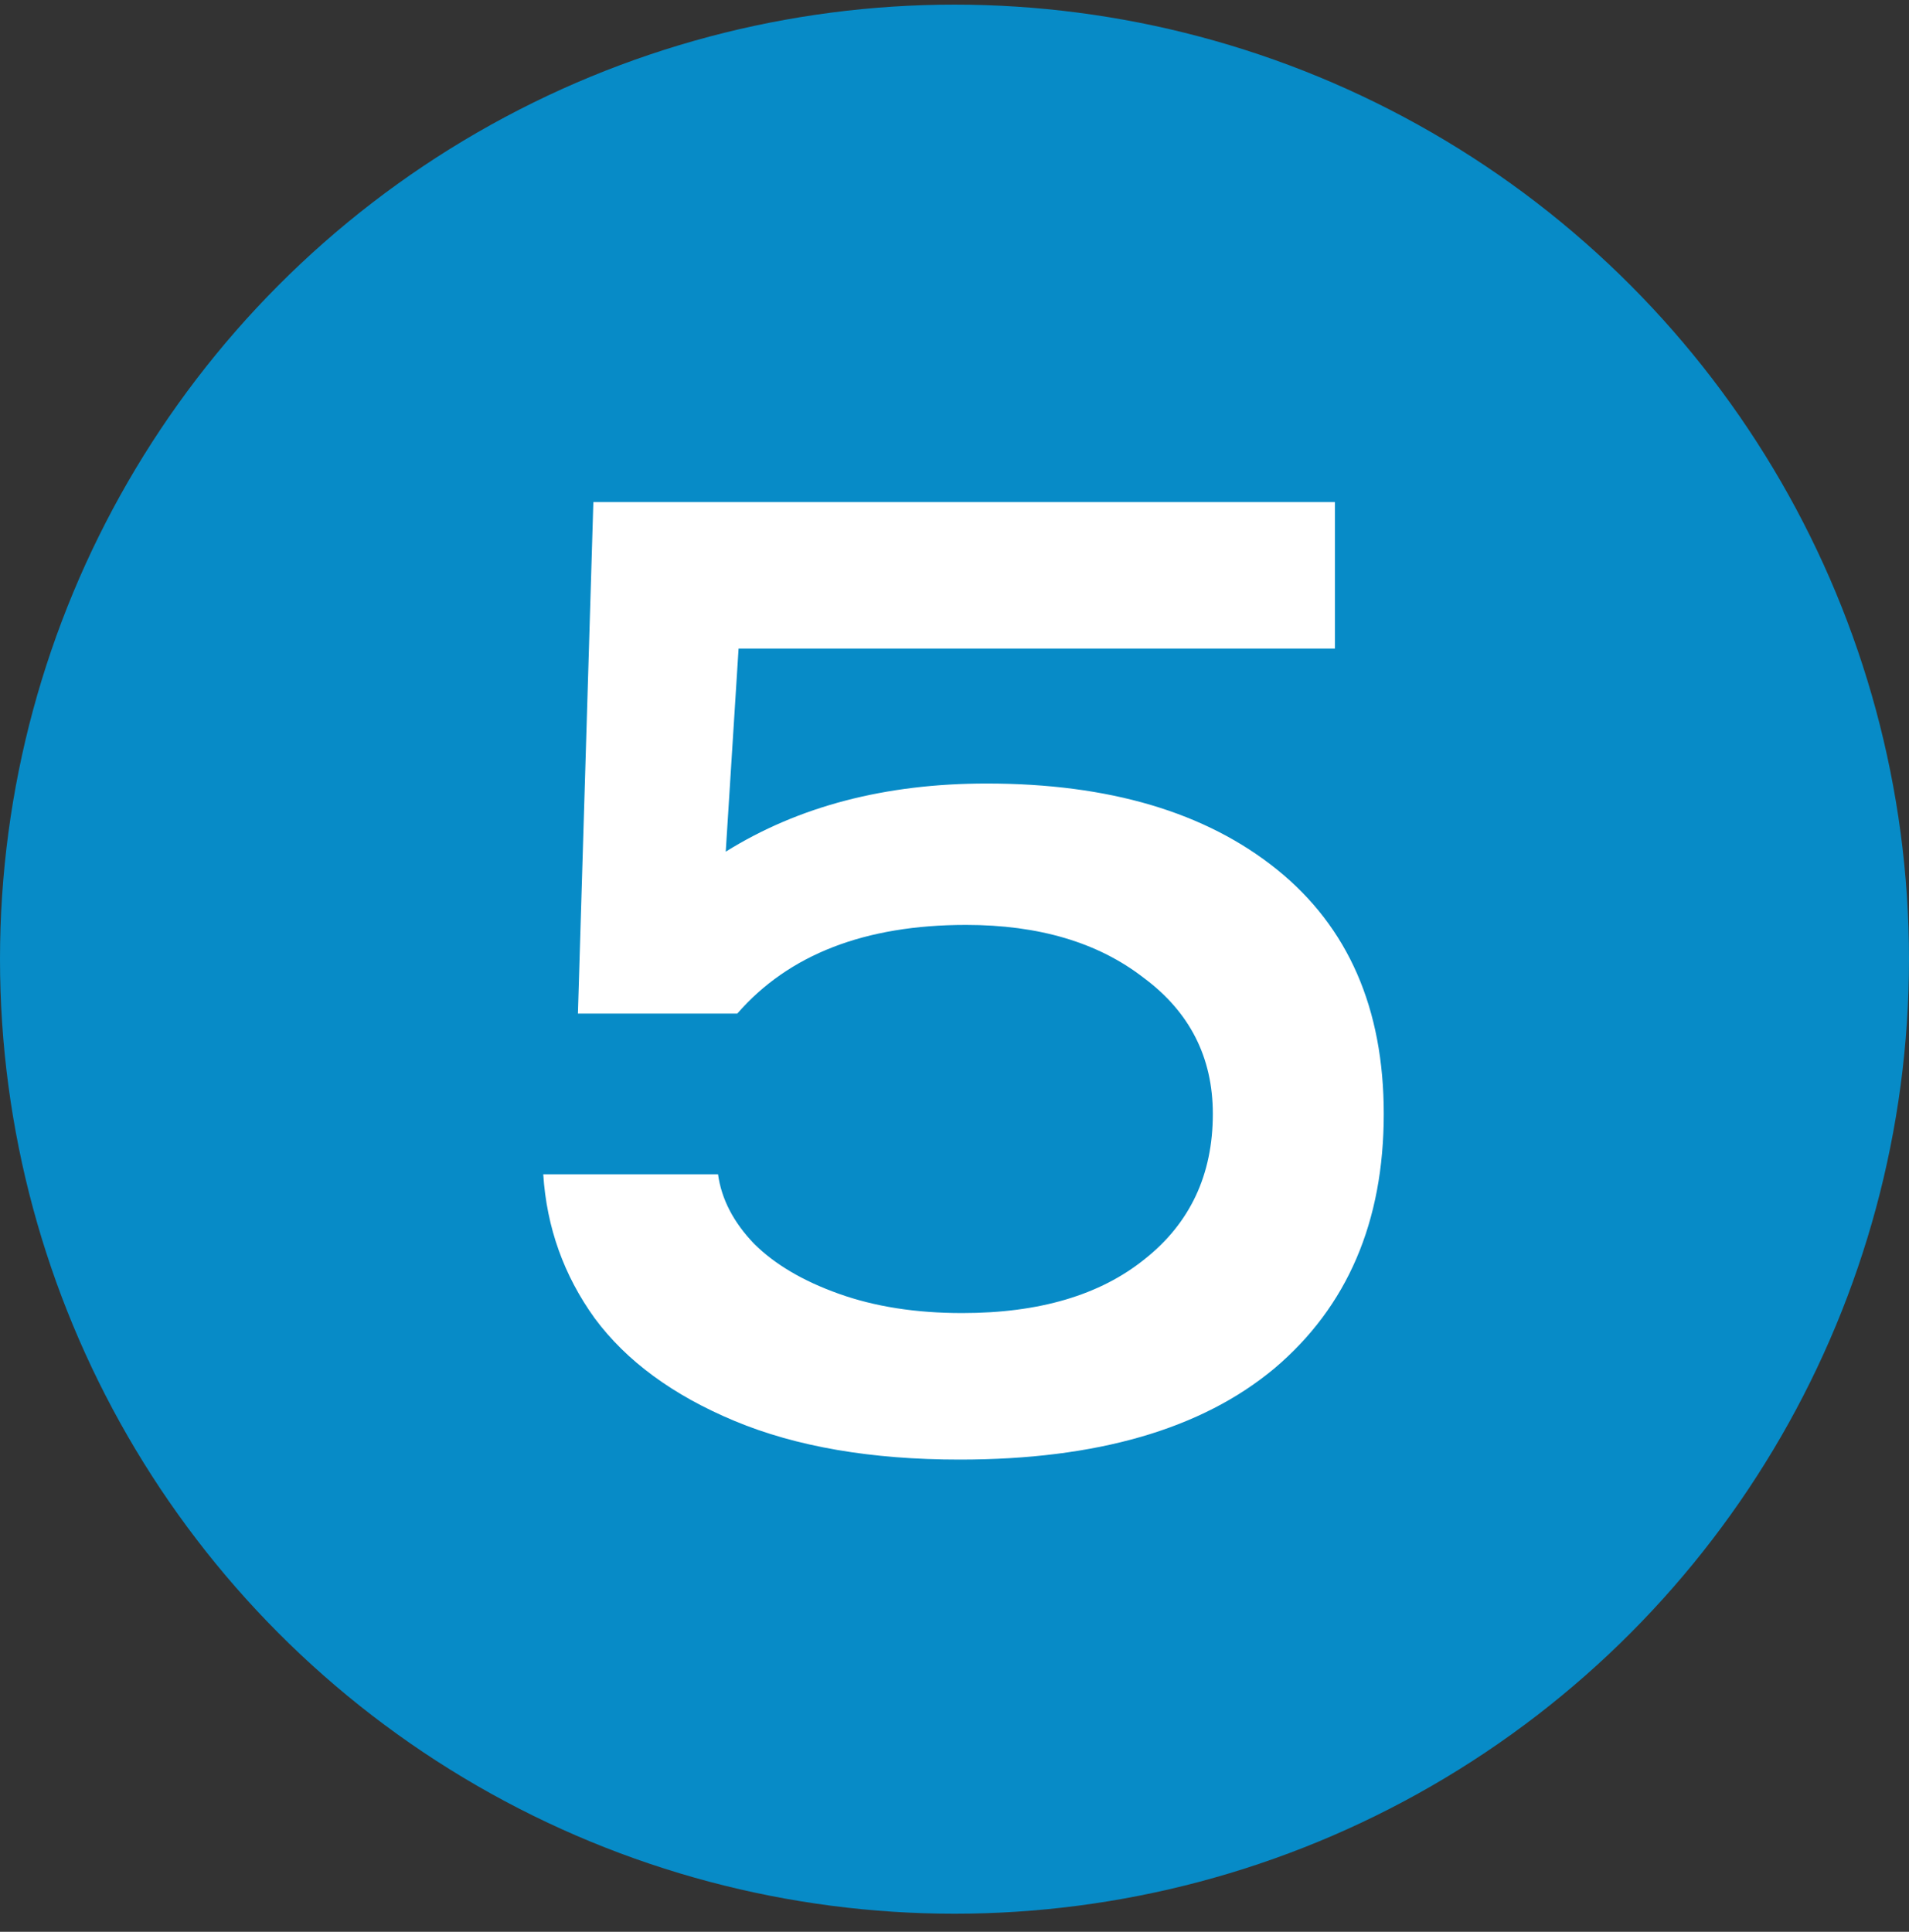
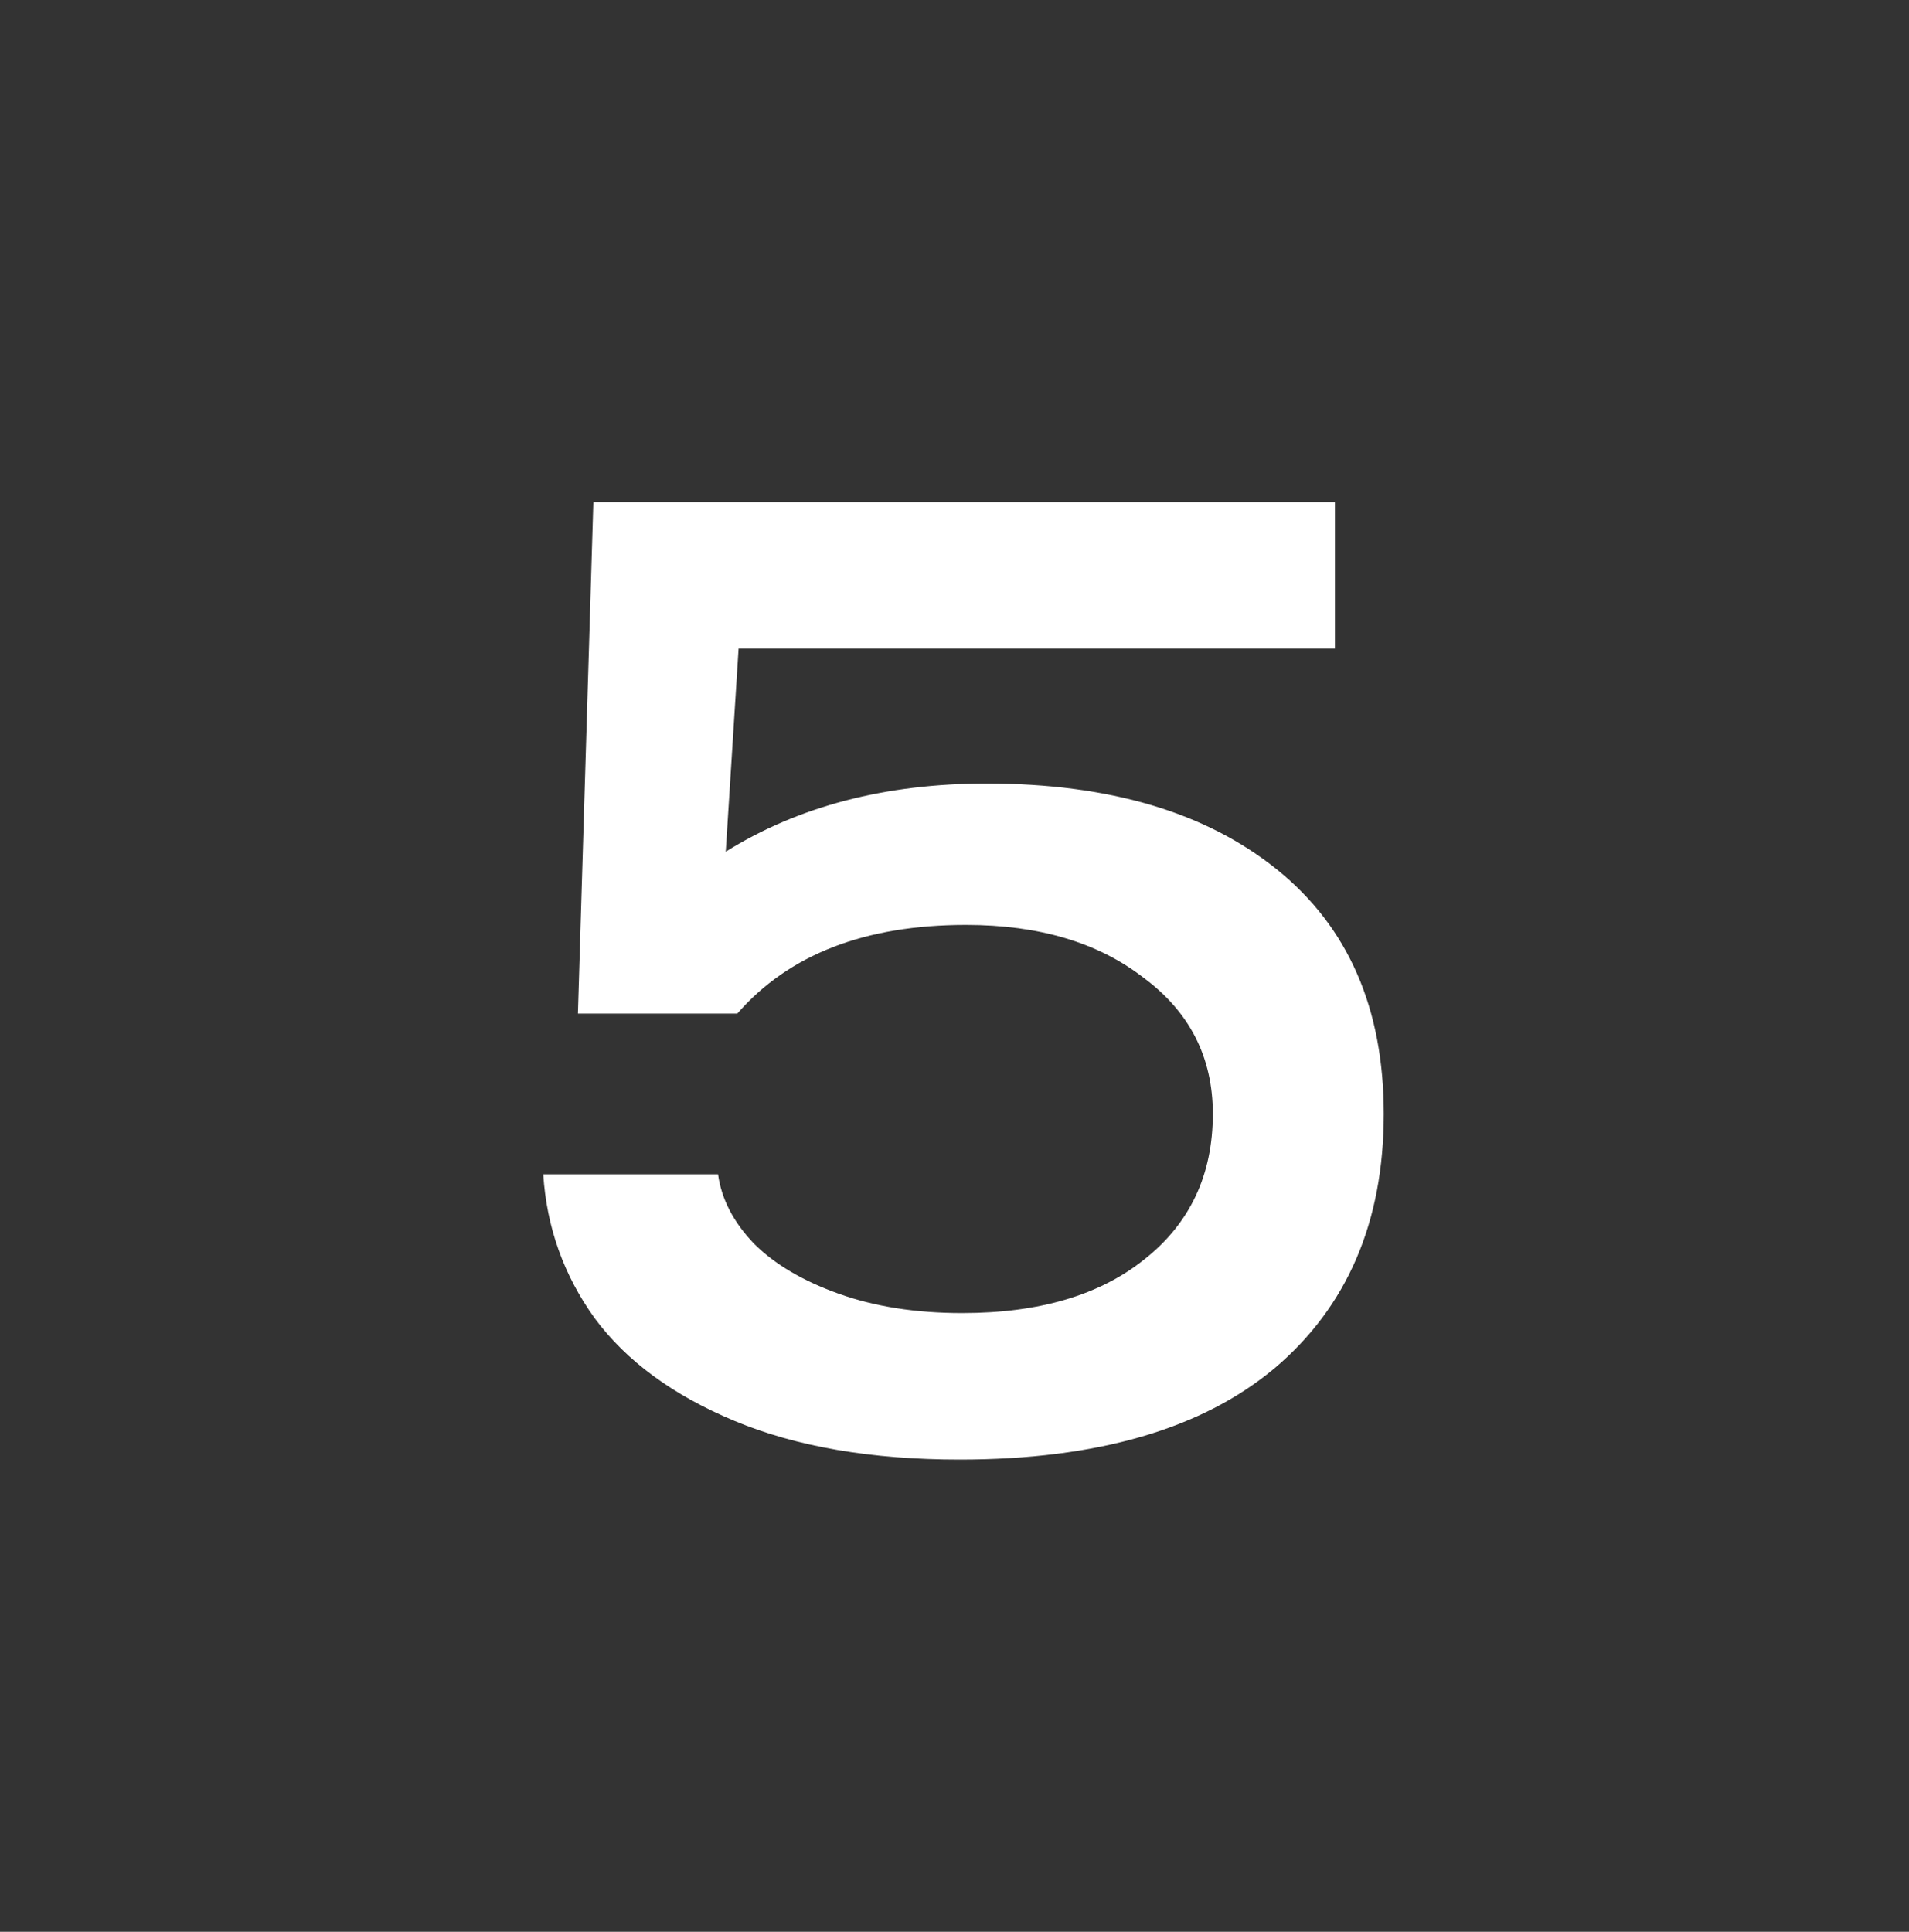
<svg xmlns="http://www.w3.org/2000/svg" width="84" height="85" viewBox="0 0 84 85" fill="none">
  <rect x="0" y="0" width="84" height="85" fill="#333333" stroke="none" />
-   <circle cx="42" cy="42.204" r="42" fill="#078BC7" />
  <path d="M32.499 28.537L31.934 37.473C35.139 35.474 38.965 34.475 43.414 34.475C48.805 34.475 53.065 35.738 56.195 38.264C59.324 40.79 60.888 44.372 60.888 49.009C60.888 53.76 59.286 57.492 56.081 60.206C52.877 62.883 48.258 64.222 42.226 64.222C38.343 64.222 35.044 63.656 32.33 62.525C29.615 61.394 27.561 59.886 26.166 58.001C24.808 56.116 24.054 54.005 23.904 51.667H31.595C31.745 52.76 32.273 53.778 33.178 54.721C34.083 55.626 35.327 56.361 36.91 56.926C38.494 57.492 40.303 57.775 42.339 57.775C45.733 57.775 48.409 56.983 50.37 55.4C52.368 53.816 53.367 51.686 53.367 49.009C53.367 46.521 52.349 44.523 50.313 43.015C48.315 41.469 45.714 40.696 42.509 40.696C38.06 40.696 34.705 41.997 32.443 44.598H25.43L26.109 22.09H58.739V28.537H32.499Z" fill="white" />
</svg>